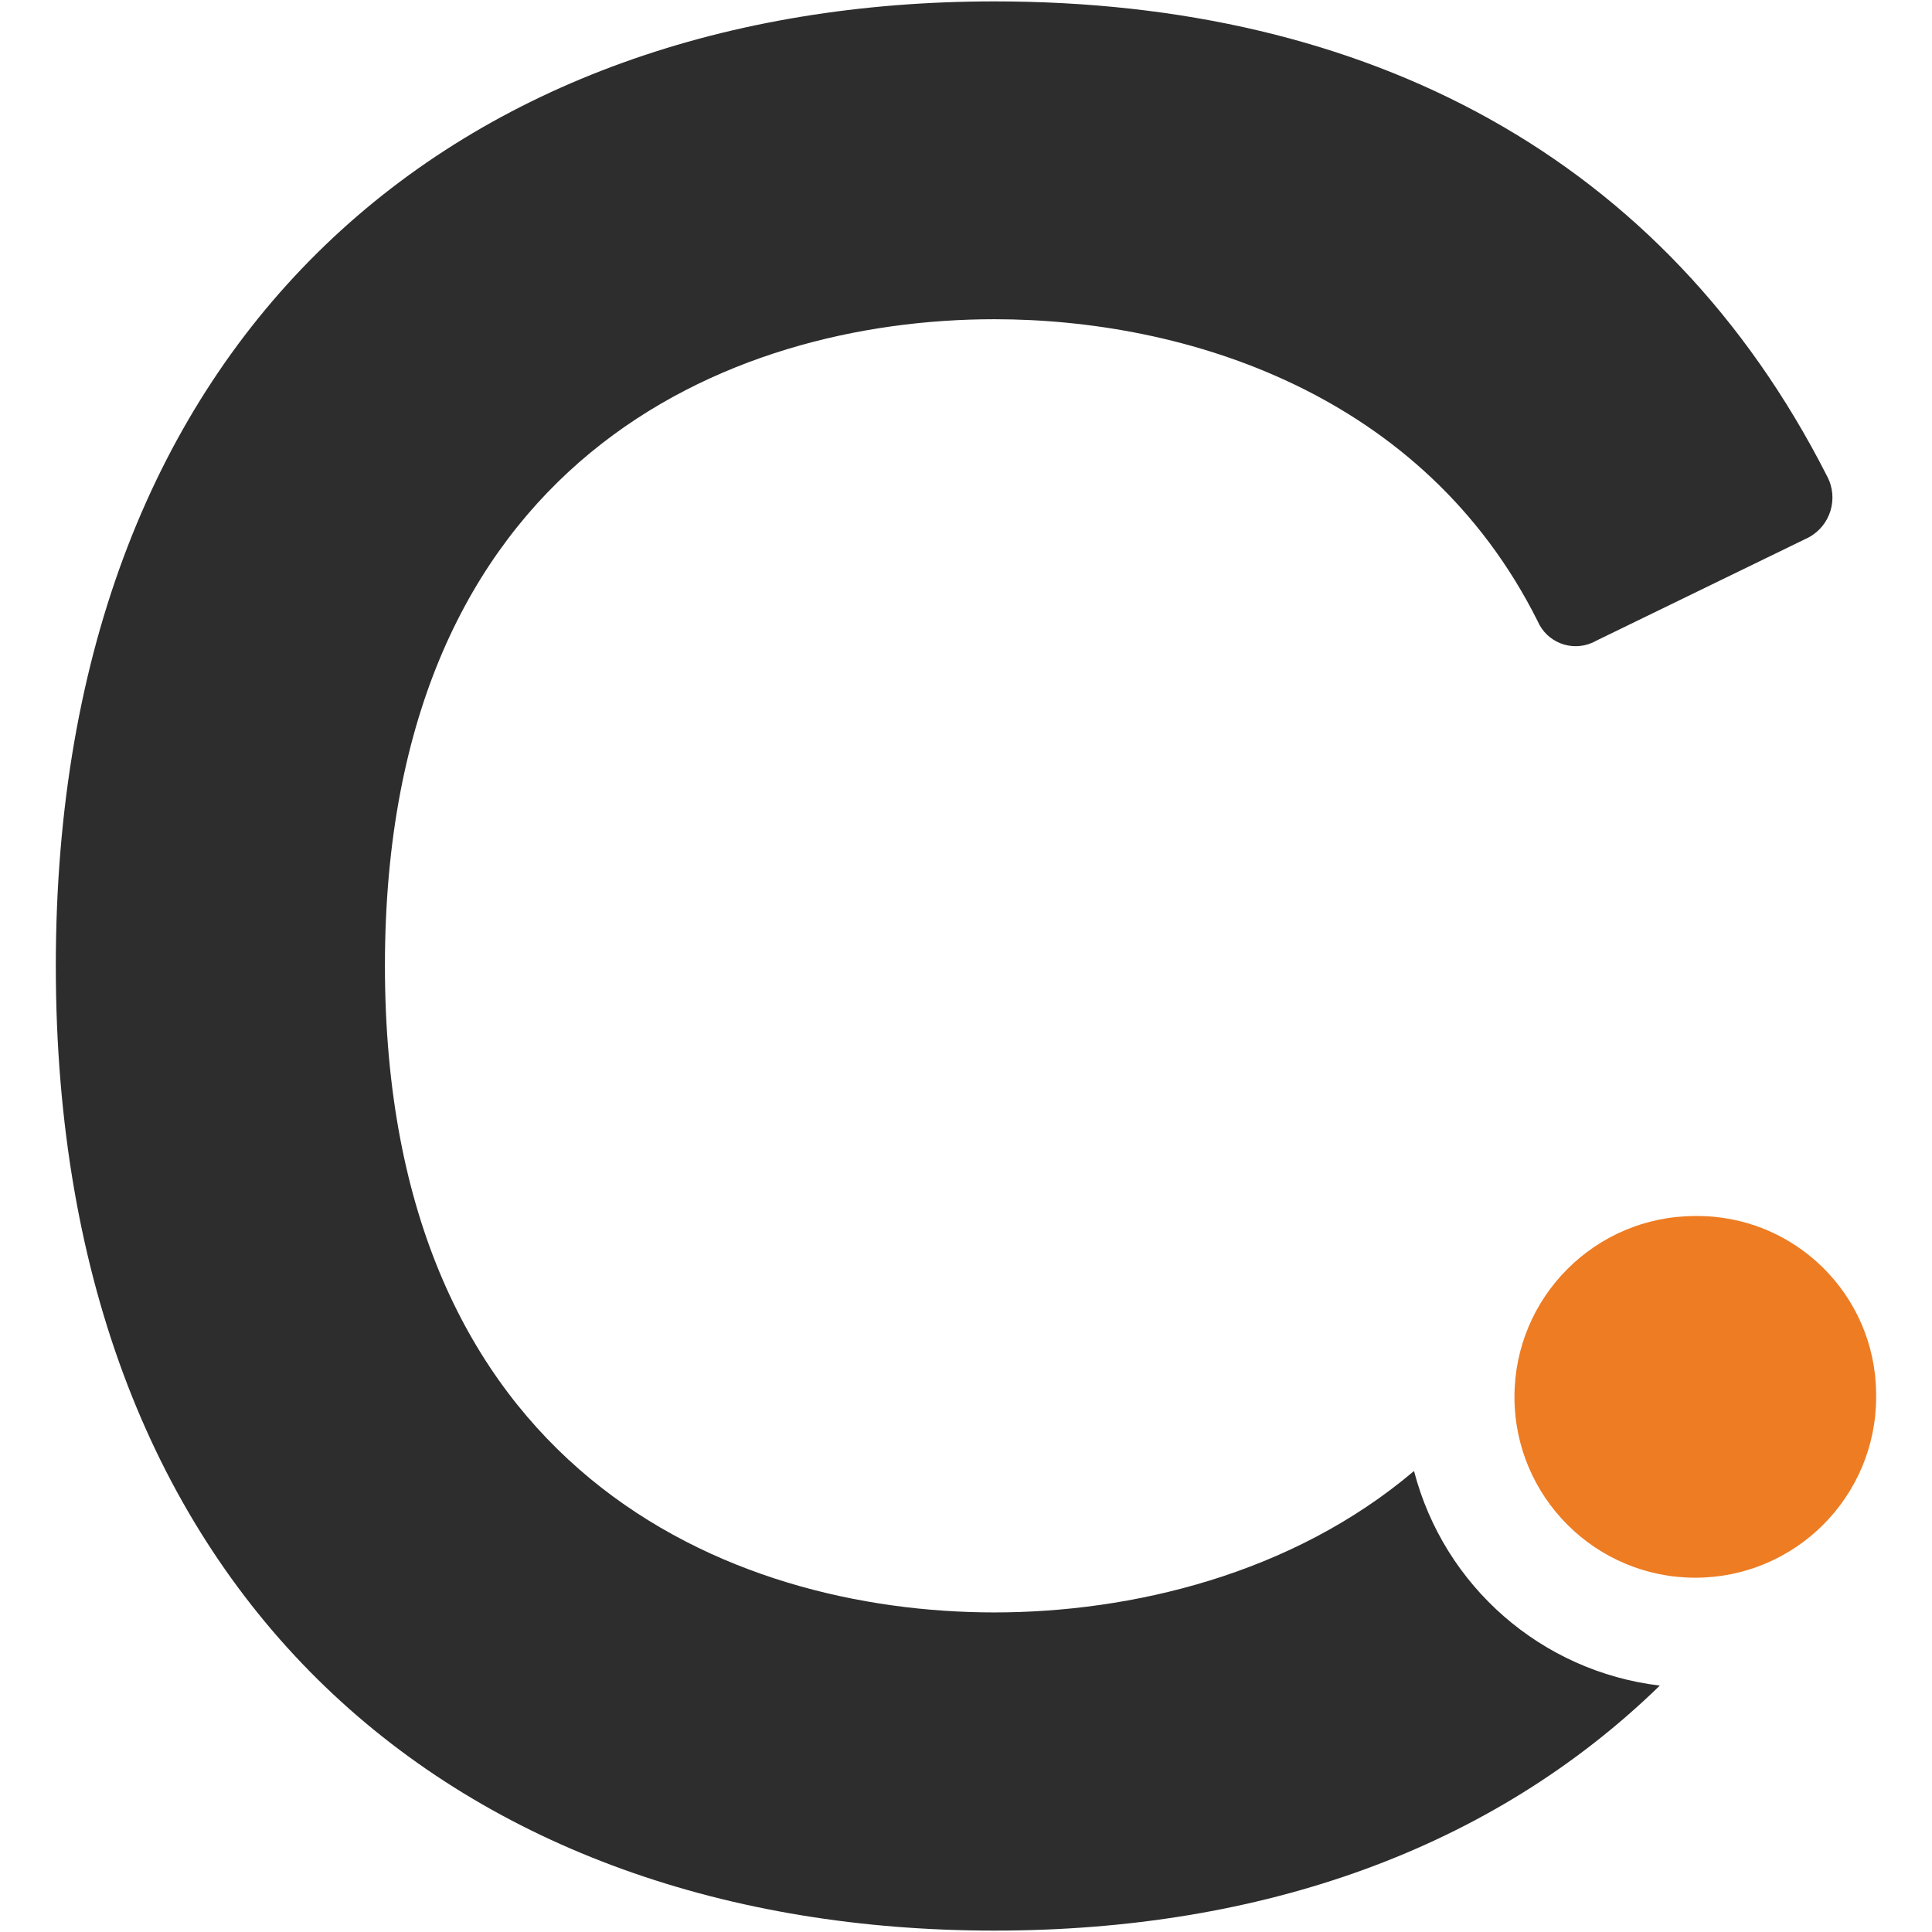
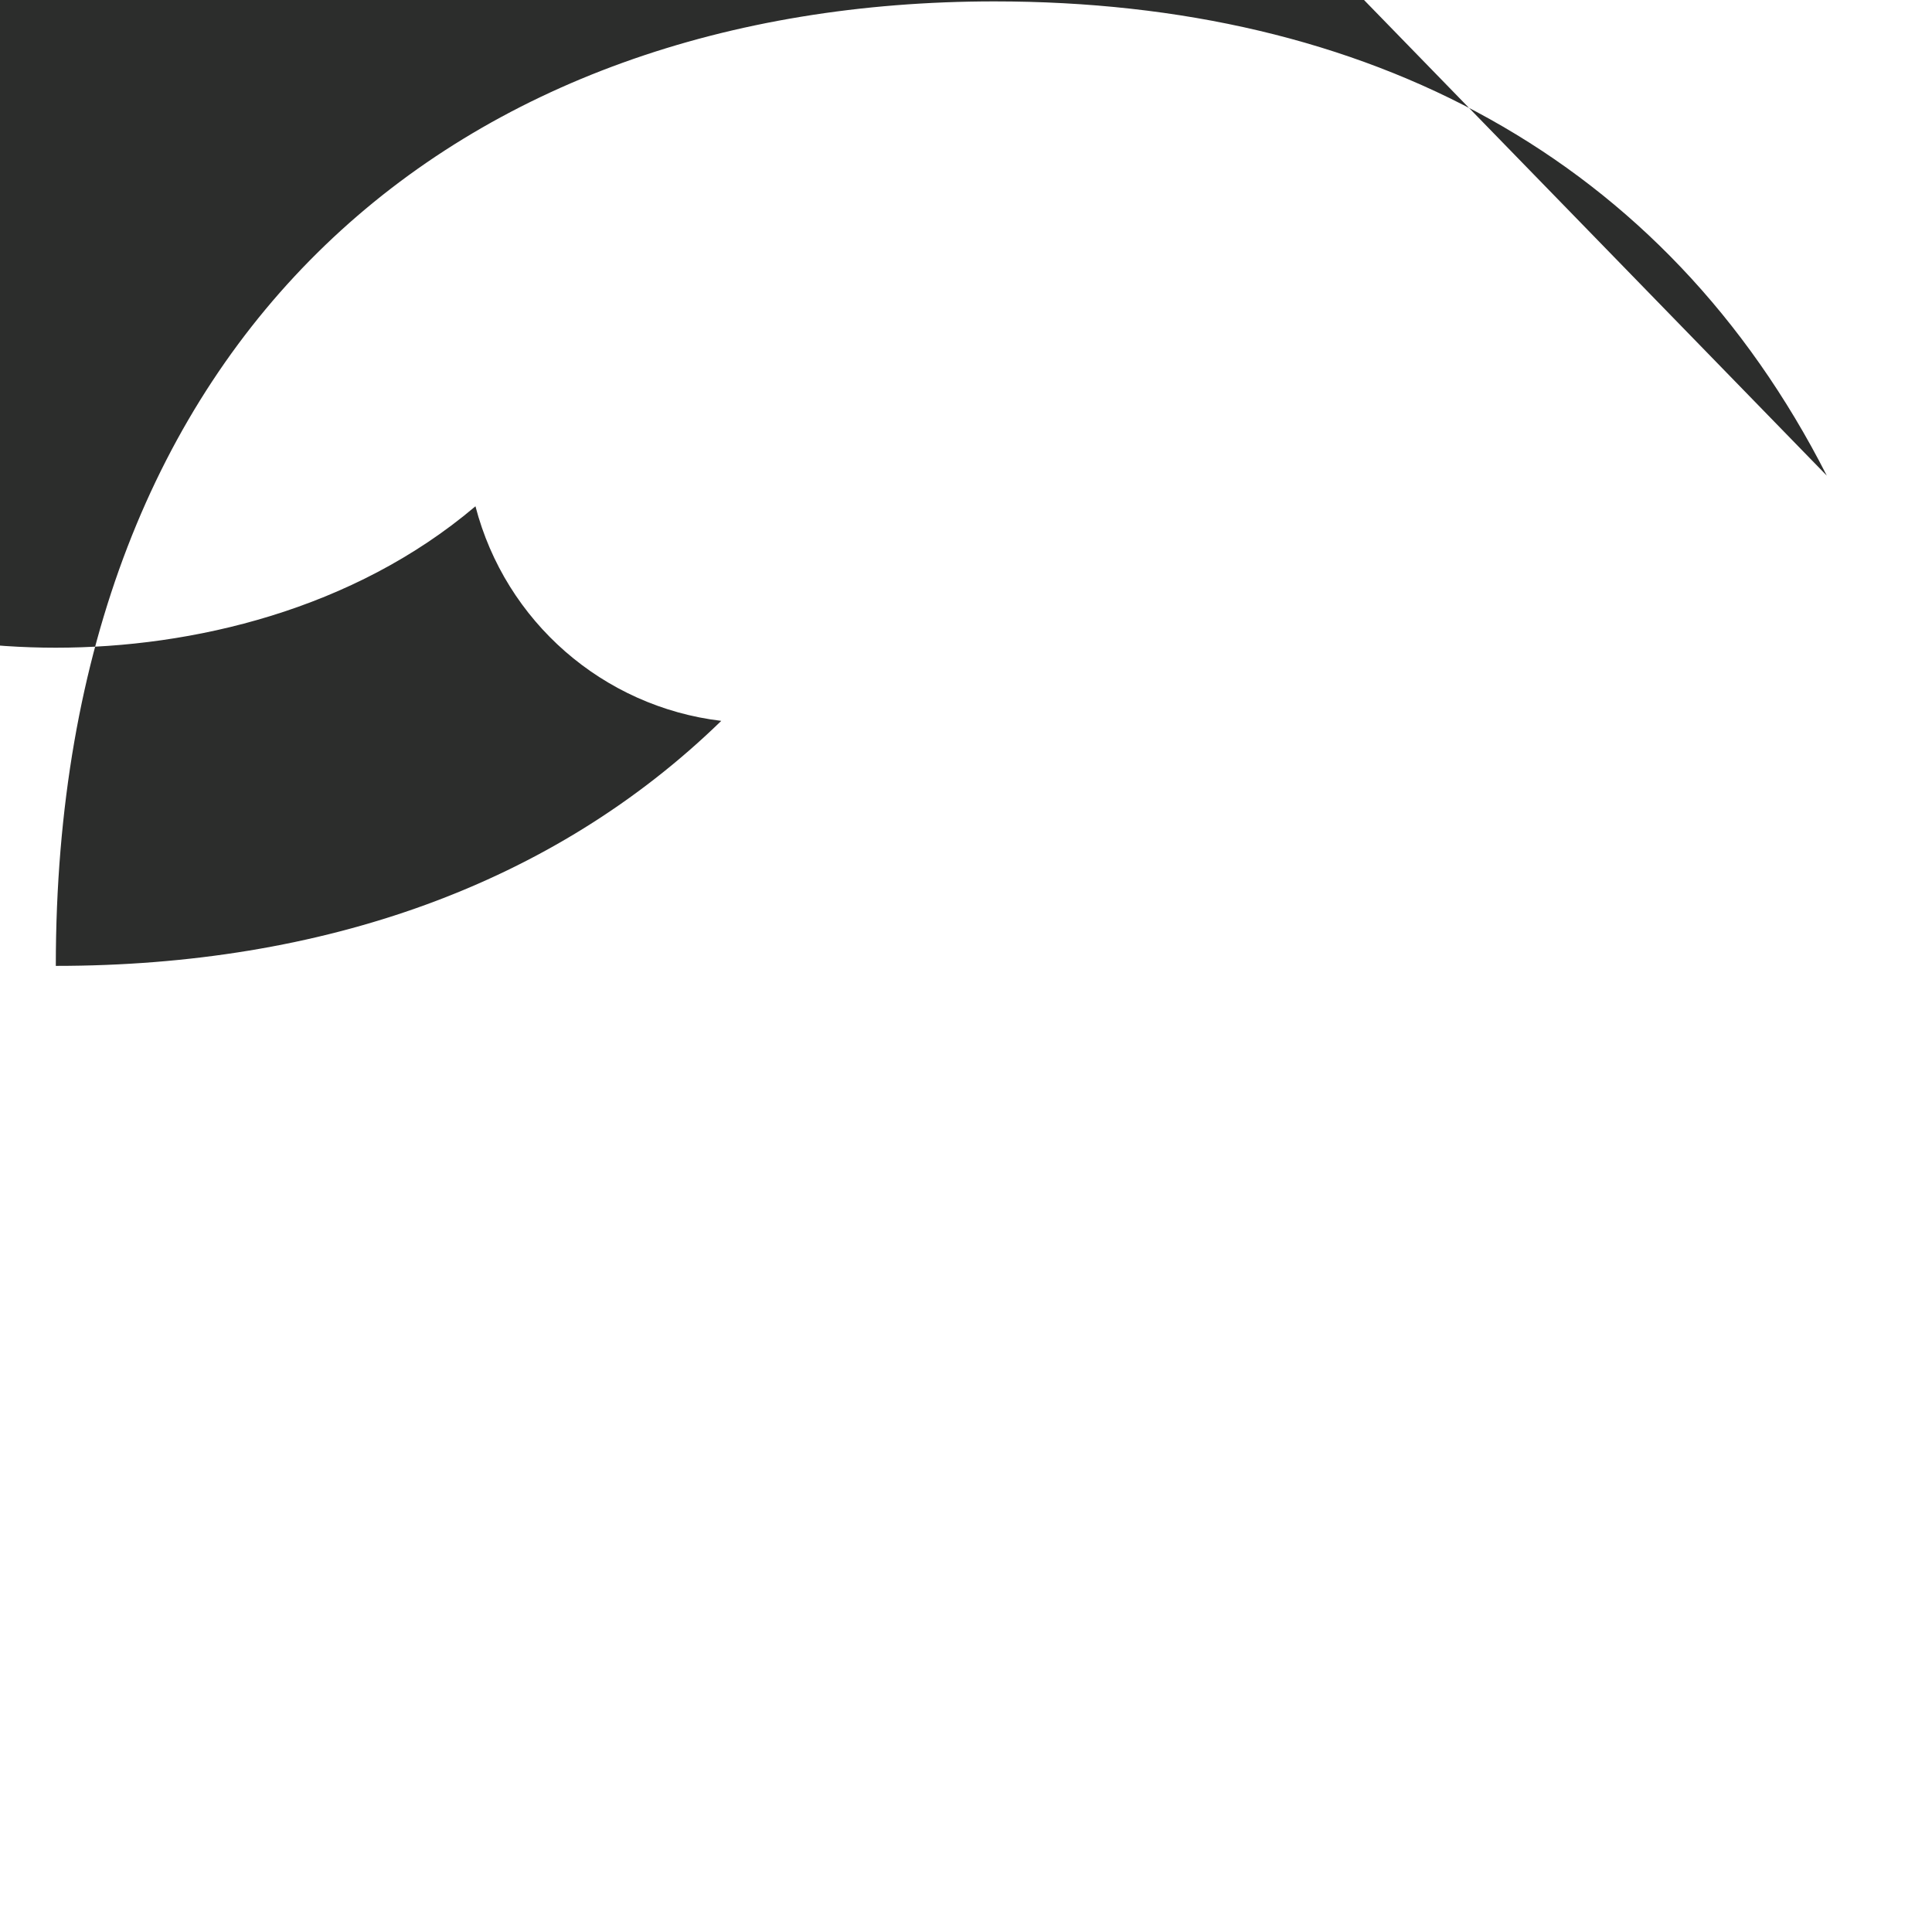
<svg xmlns="http://www.w3.org/2000/svg" id="Layer_1" viewBox="0 0 512 512">
-   <path d="M484.12,126.05C441.21,41.73,362.53.37,263.52.37,122.33.37,14.79,87.38,14.79,255.97s107.54,255.66,248.73,255.66c70.93,0,131.83-21.61,176.35-64.93-31.35-3.75-57.2-26.32-65.14-56.87-32.36,27.45-75.02,37.48-111.21,37.48-70.21,0-161.51-37.33-161.51-171.38s91.3-171.33,161.51-171.33c50.61,0,113.74,19.59,143.98,80.03,2.4,5.56,8.85,8.12,14.41,5.72.38-.16.75-.35,1.1-.55l56.25-27.35c5.85-3.11,8.06-10.38,4.95-16.22-.03-.05-.06-.11-.09-.16Z" fill="#2c2d2c" />
-   <path d="M497.2,370.13c.03,26.47-21.41,47.95-47.87,47.98-26.47.03-47.95-21.41-47.98-47.87-.03-26.47,21.41-47.95,47.87-47.98.03,0,.07,0,.1,0,26.18-.26,47.62,20.76,47.87,46.94,0,.31,0,.62,0,.94Z" fill="#ee7c22" />
+   <path d="M484.12,126.05C441.21,41.73,362.53.37,263.52.37,122.33.37,14.79,87.38,14.79,255.97c70.93,0,131.83-21.61,176.35-64.93-31.35-3.75-57.2-26.32-65.14-56.87-32.36,27.45-75.02,37.48-111.21,37.48-70.21,0-161.51-37.33-161.51-171.38s91.3-171.33,161.51-171.33c50.61,0,113.74,19.59,143.98,80.03,2.4,5.56,8.85,8.12,14.41,5.72.38-.16.75-.35,1.1-.55l56.25-27.35c5.85-3.11,8.06-10.38,4.95-16.22-.03-.05-.06-.11-.09-.16Z" fill="#2c2d2c" />
</svg>